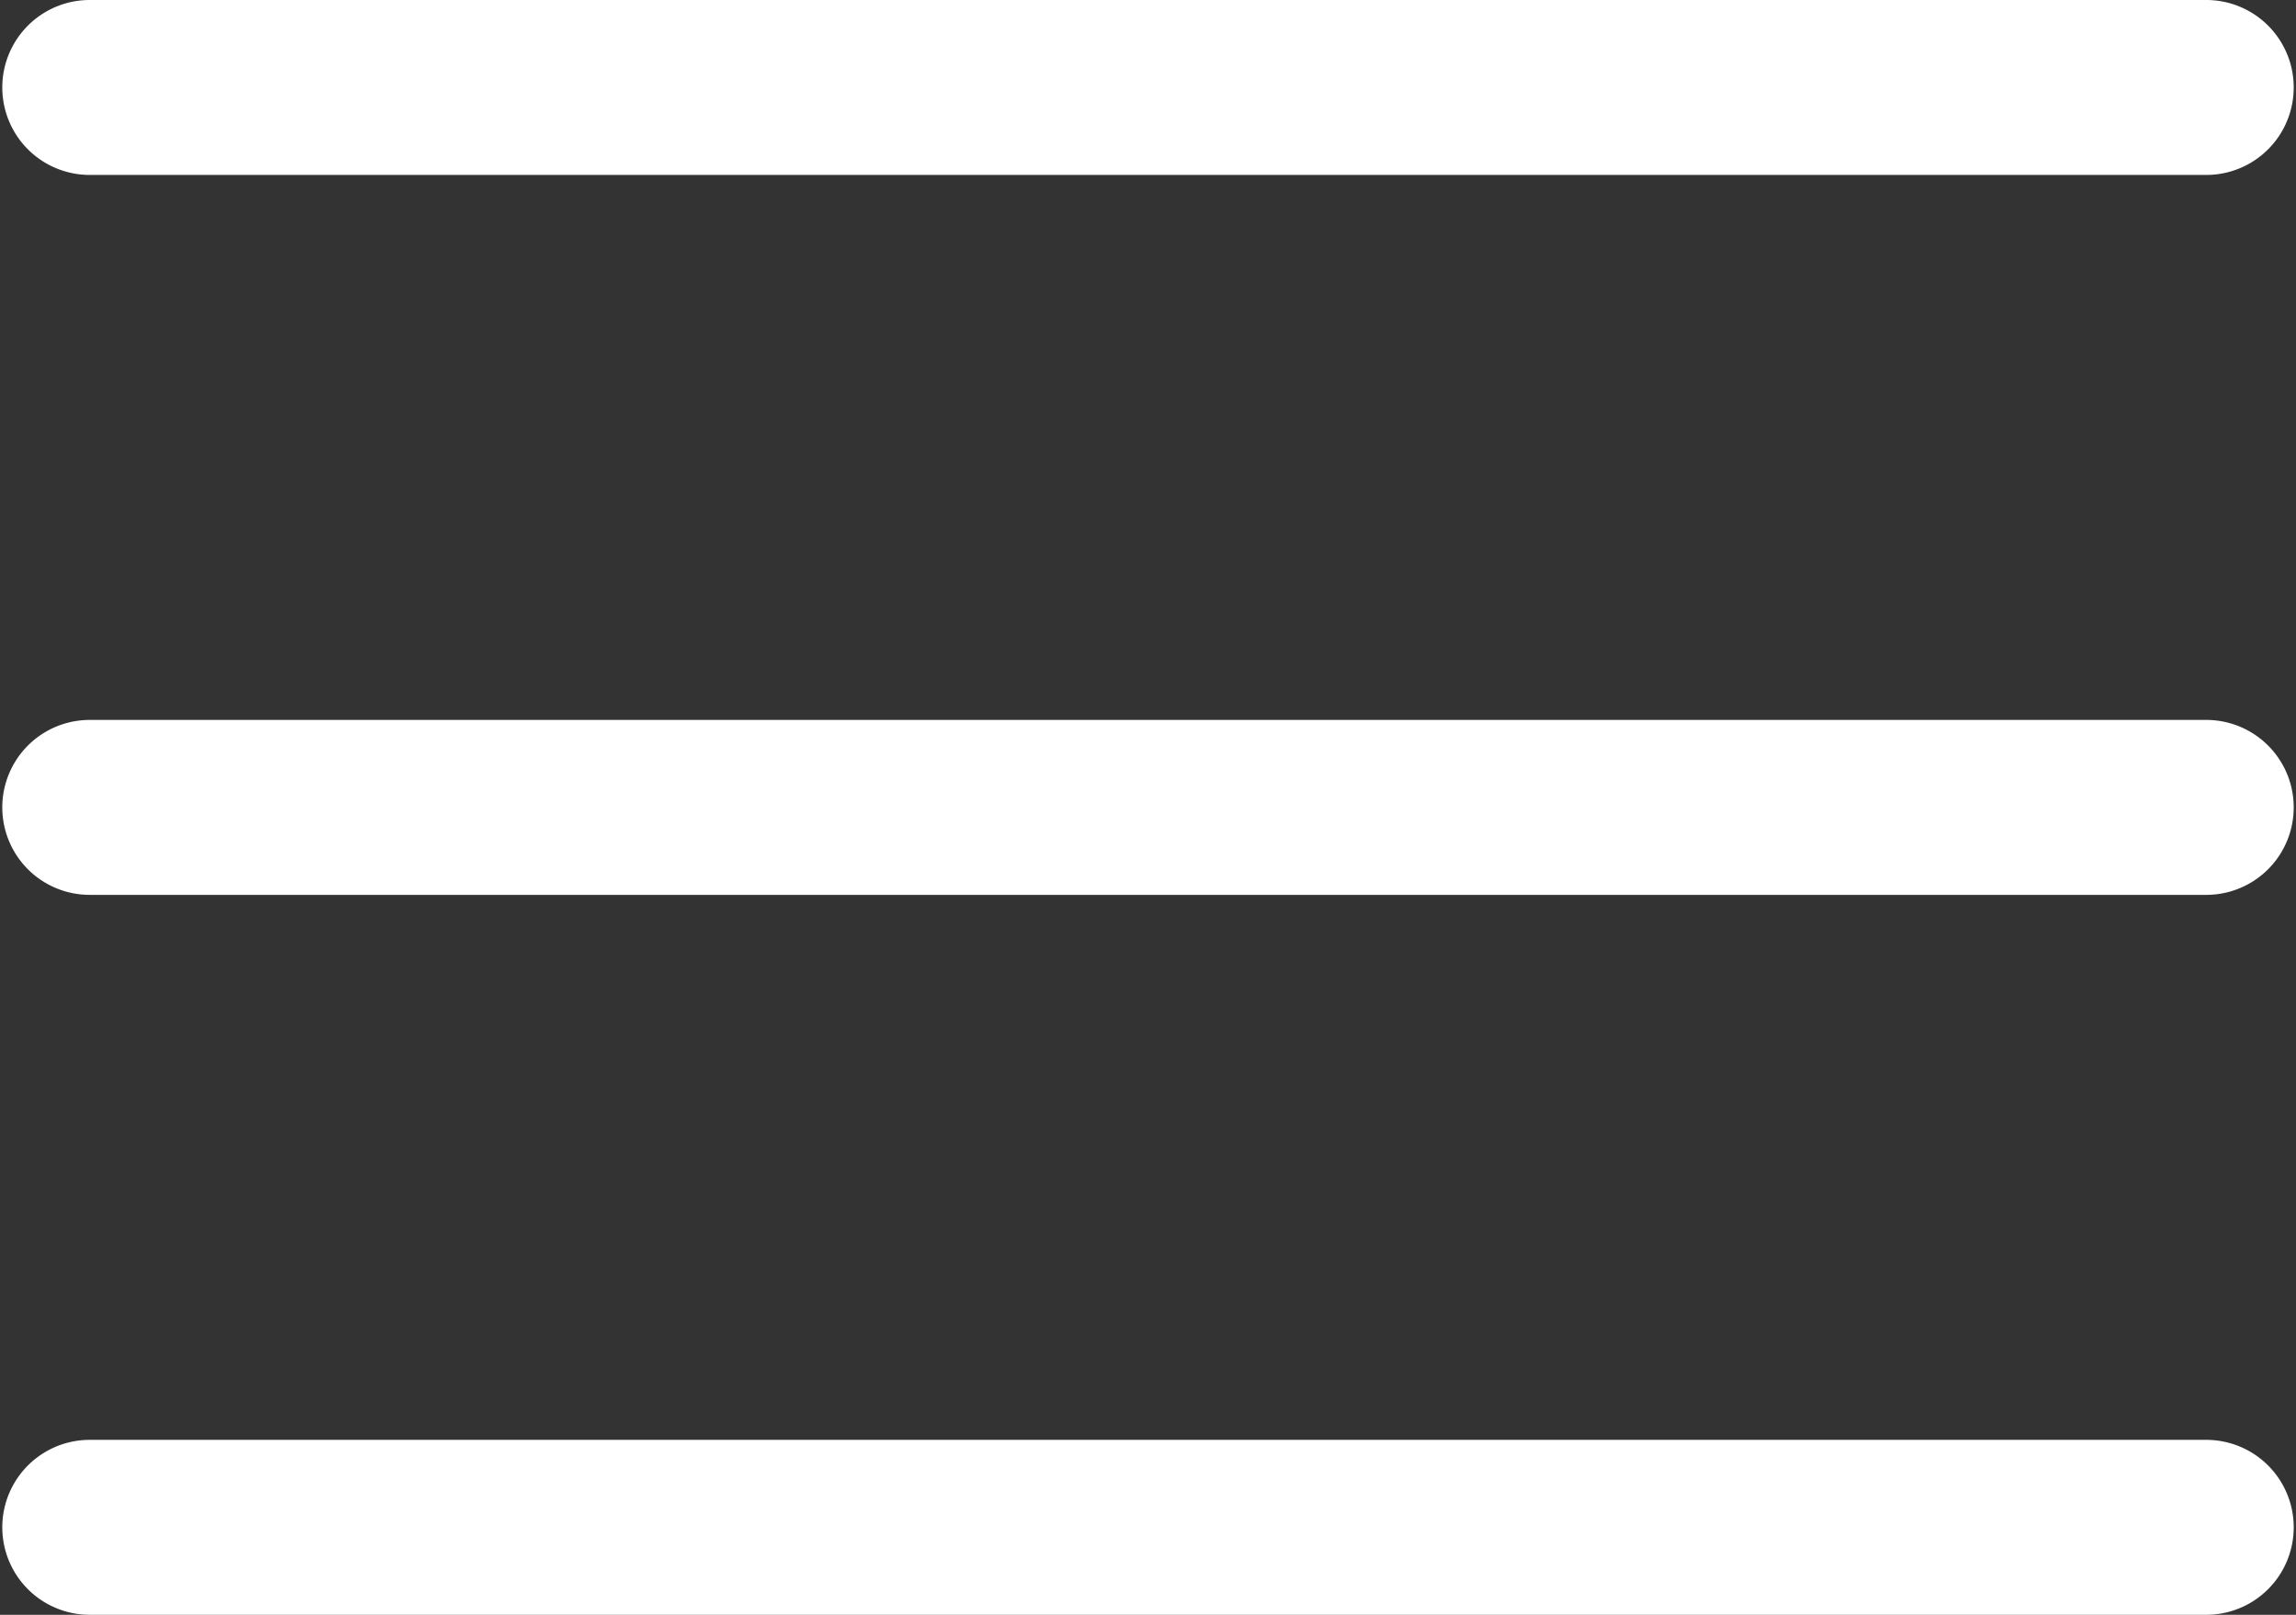
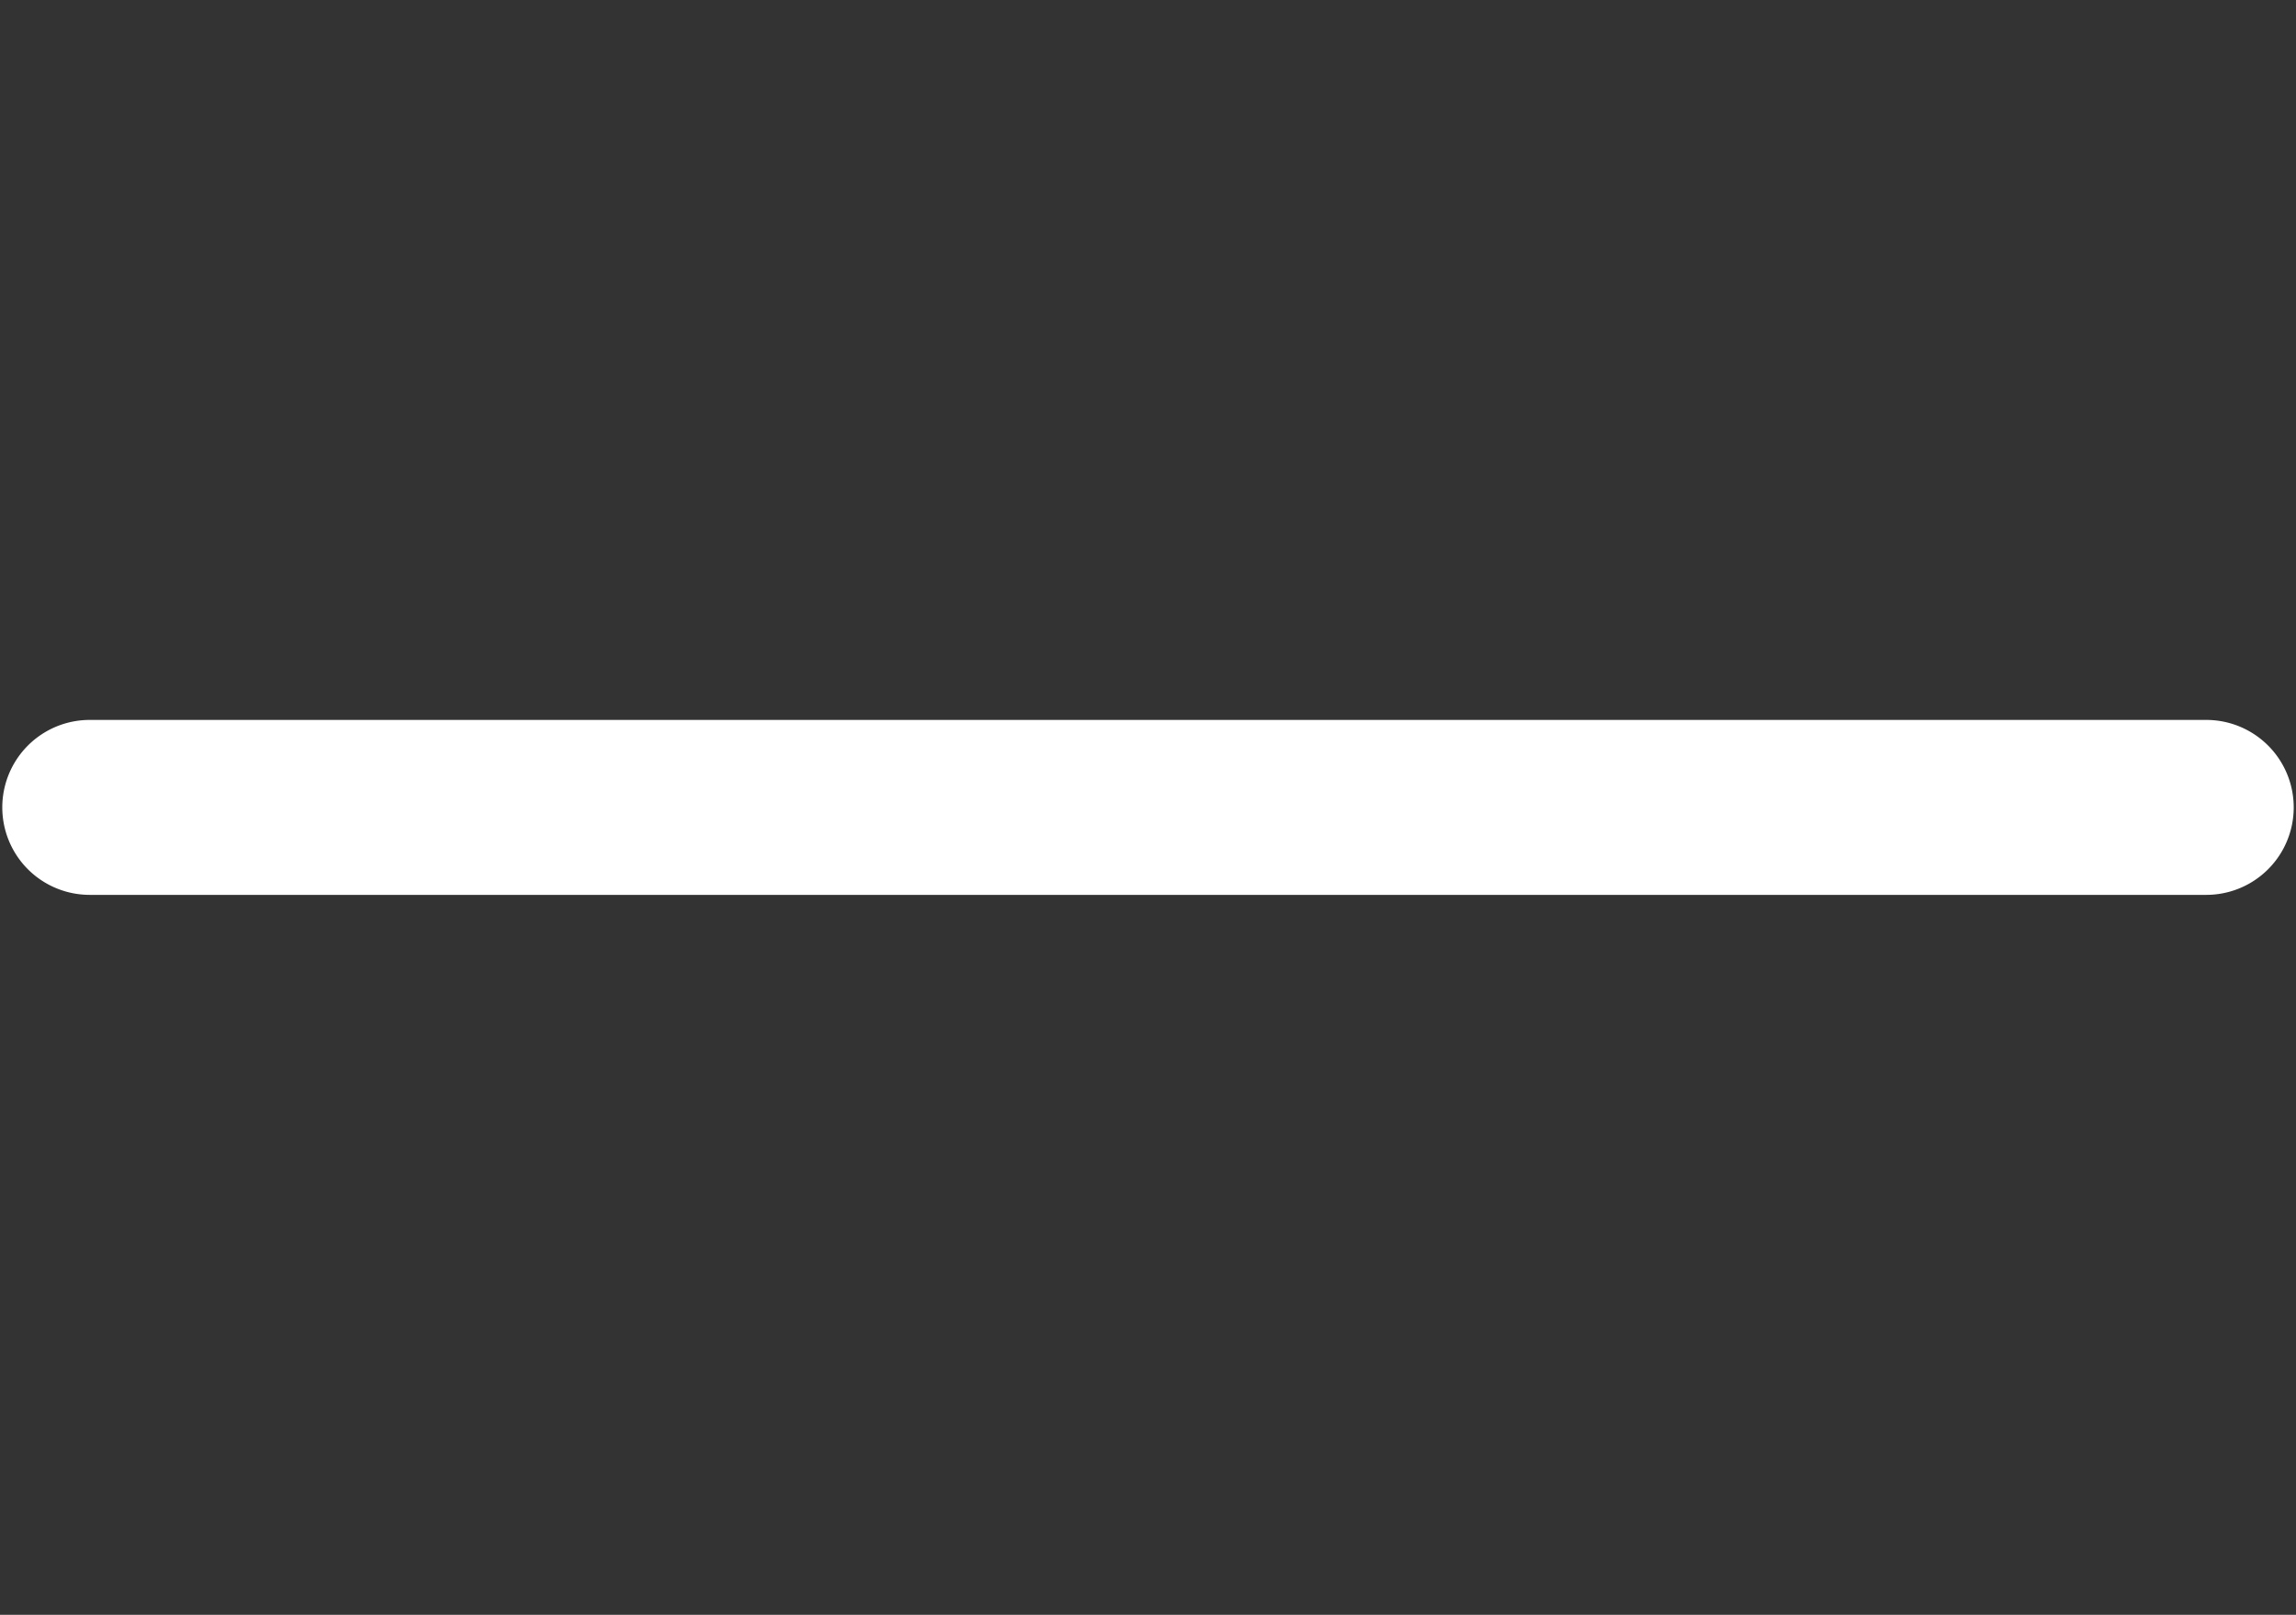
<svg xmlns="http://www.w3.org/2000/svg" width="17.067" height="12" viewBox="0 0 17.067 12">
  <rect x="0" y="0" width="17.067" height="12" fill="#333333" stroke="none" />
  <defs>
    <style>.a{fill:#fff;}</style>
  </defs>
  <g transform="translate(0 -76)">
    <g transform="translate(0 81.35)">
      <g transform="translate(0 0)">
        <path class="a" d="M16.4,236H.667a.65.65,0,1,0,0,1.3H16.4a.65.65,0,1,0,0-1.3Z" transform="translate(0 -236)" />
      </g>
    </g>
    <g transform="translate(0 76)">
      <g transform="translate(0 0)">
-         <path class="a" d="M16.4,76H.667a.65.65,0,1,0,0,1.3H16.4a.65.65,0,1,0,0-1.3Z" transform="translate(0 -76)" />
-       </g>
+         </g>
    </g>
    <g transform="translate(0 86.7)">
-       <path class="a" d="M16.4,396H.667a.65.65,0,1,0,0,1.3H16.4a.65.65,0,1,0,0-1.3Z" transform="translate(0 -396)" />
-     </g>
+       </g>
  </g>
</svg>